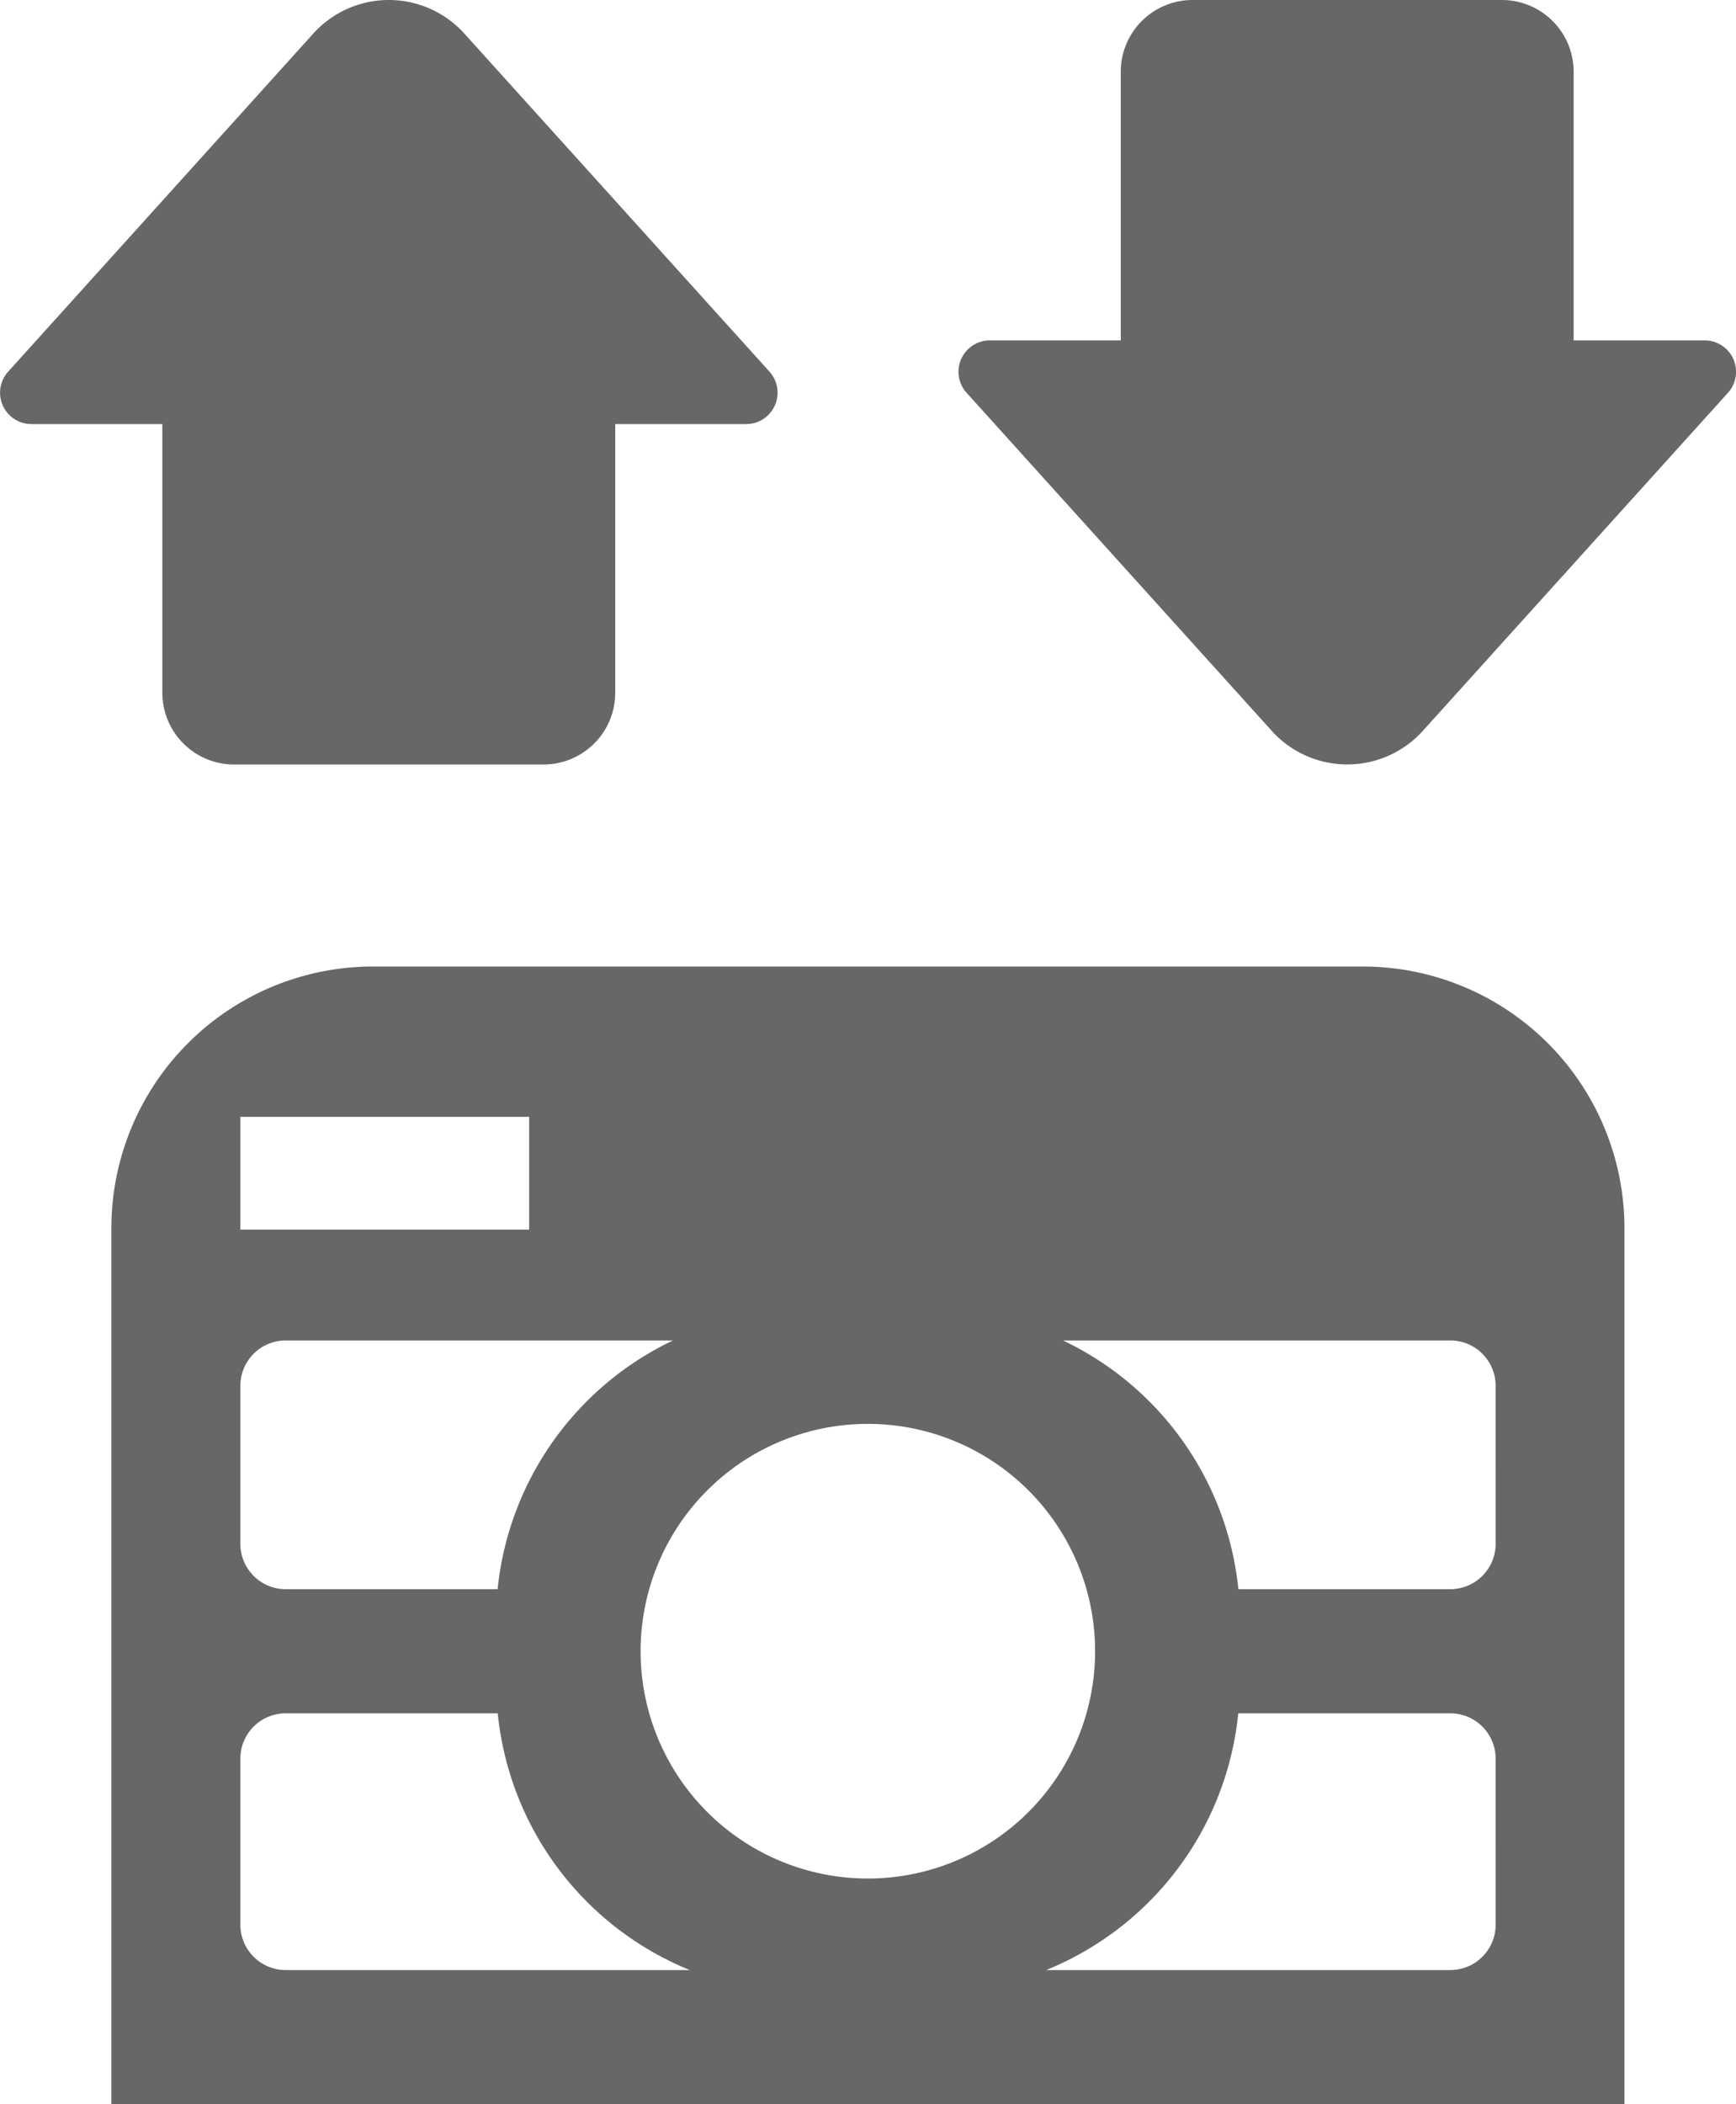
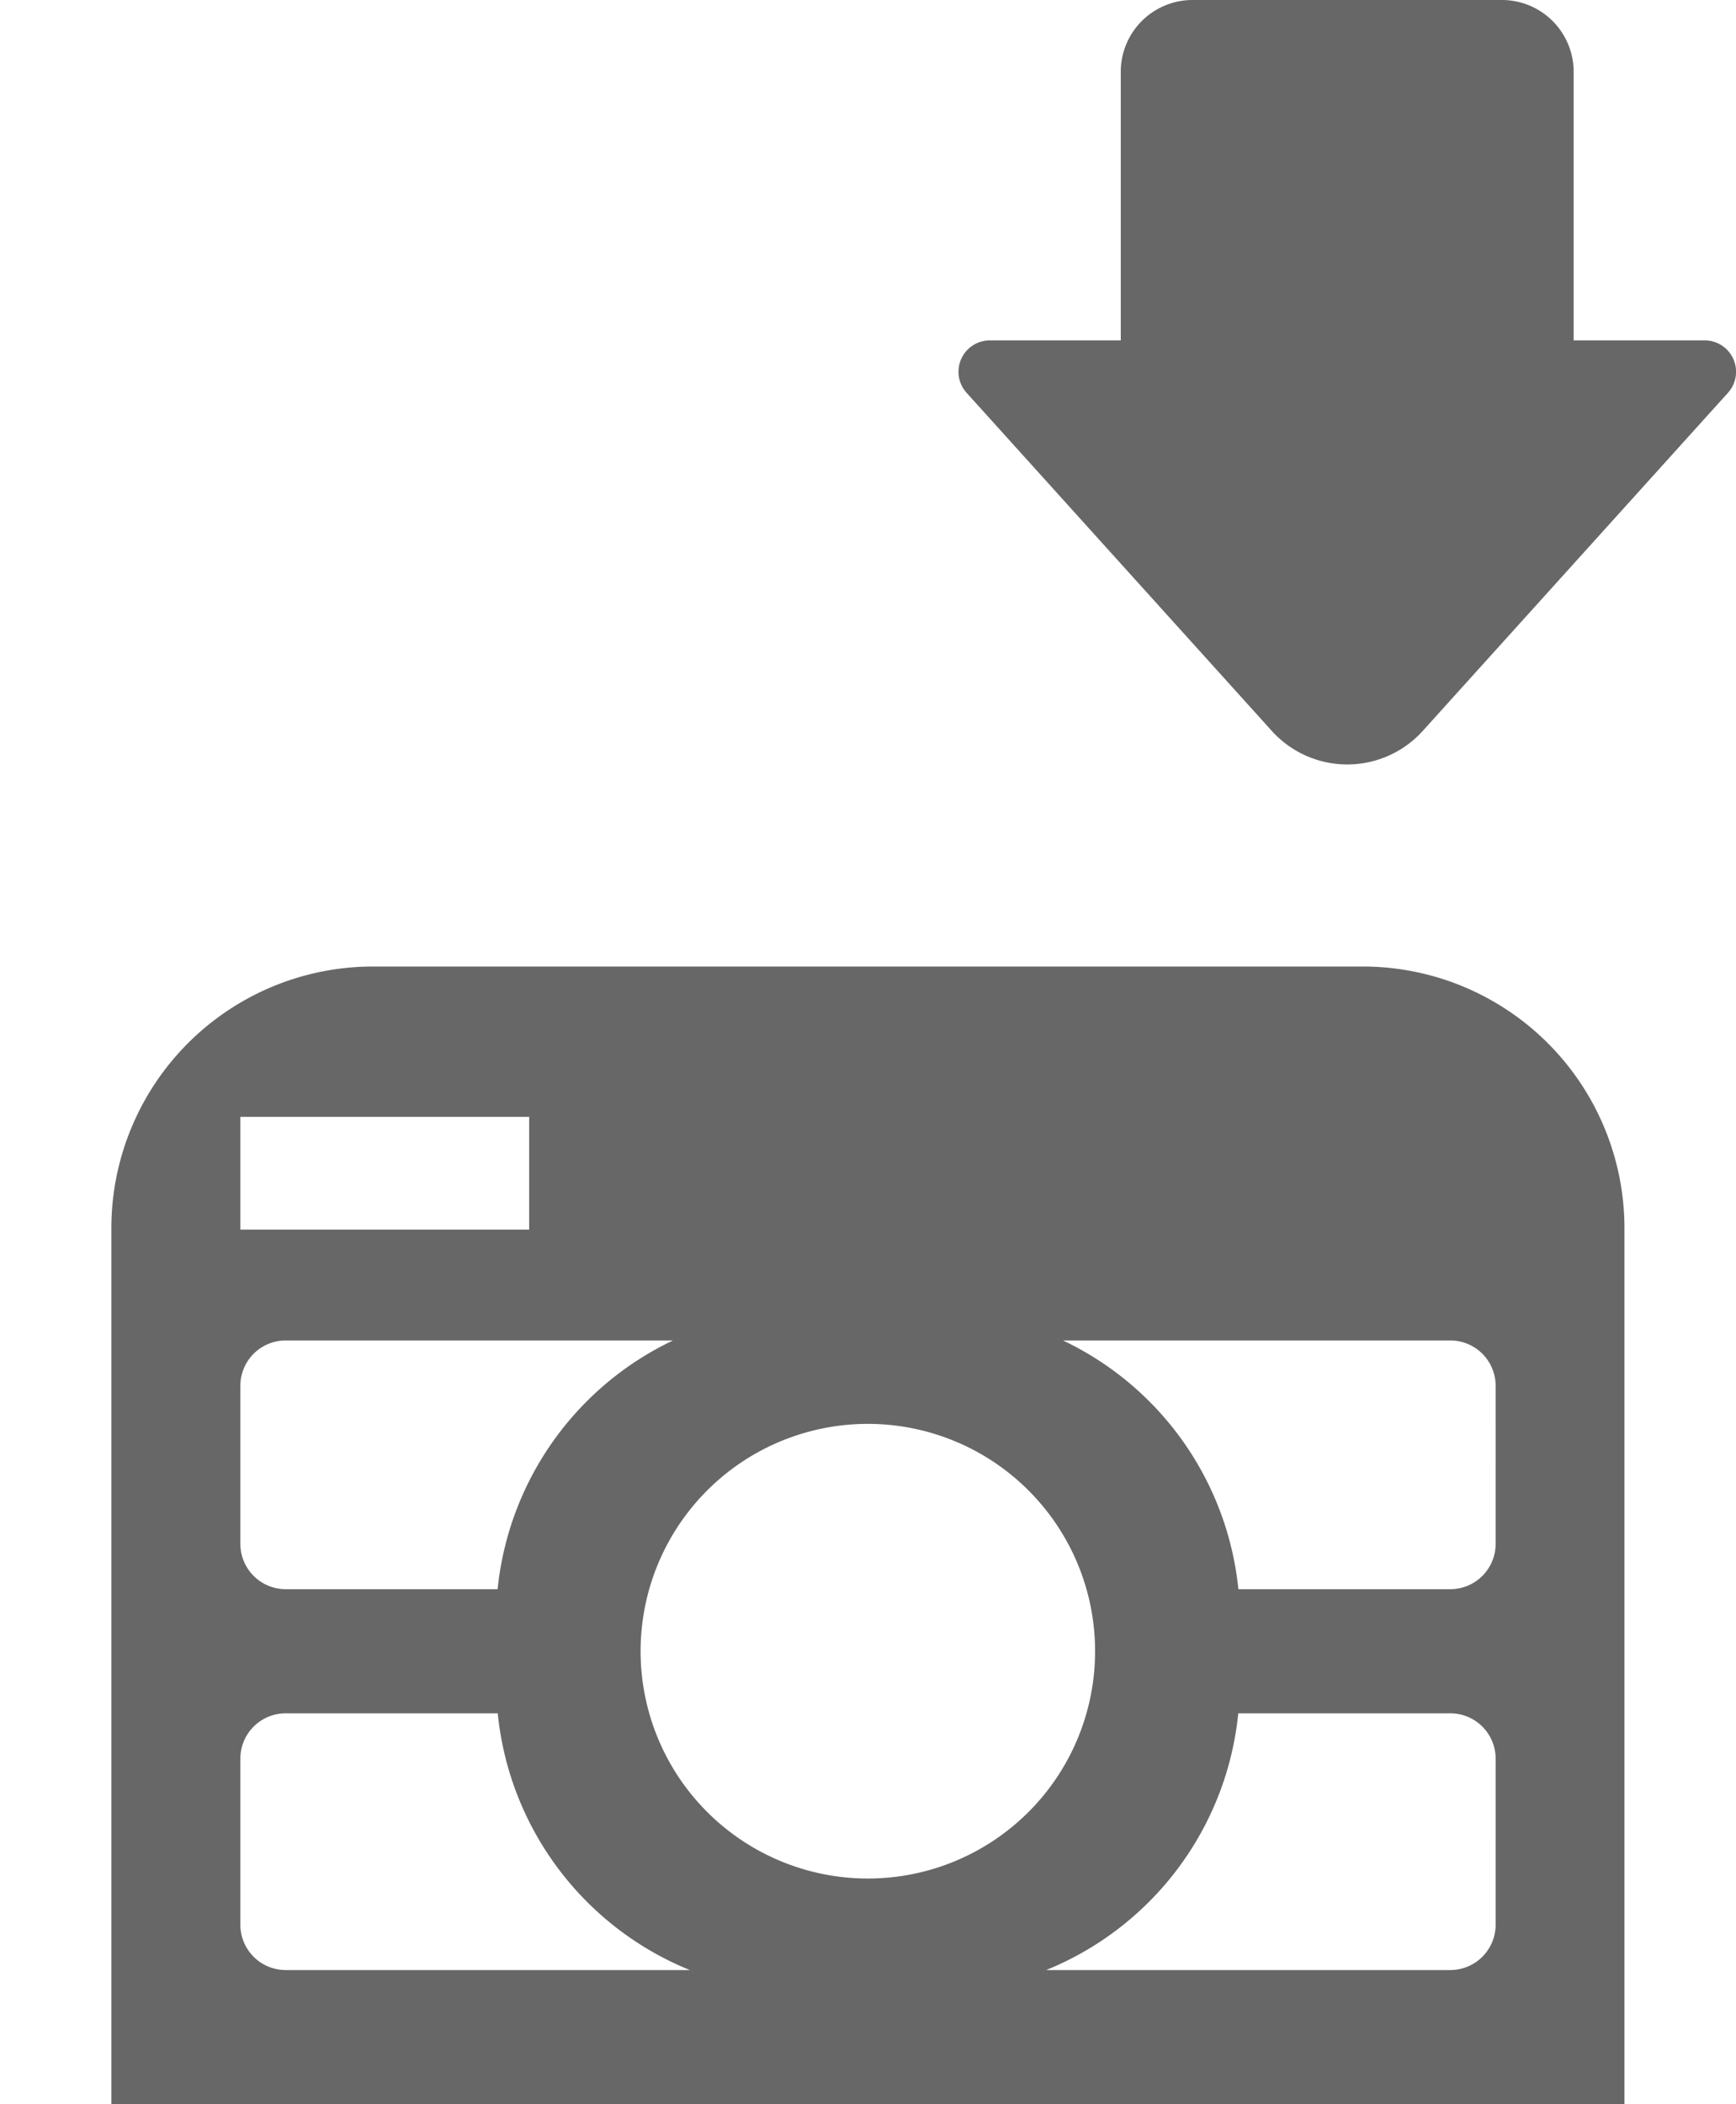
<svg xmlns="http://www.w3.org/2000/svg" viewBox="0 0 28.059 34">
  <defs>
    <style>
      .a {
        fill: #676767;
      }
    </style>
  </defs>
  <g>
    <path class="a" d="M22.027,15.617H6.032A4.229,4.229,0,0,0,1.8,19.846V34H26.256V19.846A4.229,4.229,0,0,0,22.027,15.617ZM3.885,18.046H8.553v1.822H3.885Zm0,4.346a.733.733,0,0,1,.733-.733h6.26a5.01,5.01,0,0,0-2.835,4.019H4.618a.733.733,0,0,1-.733-.733Zm.733,9.44a.733.733,0,0,1-.733-.733V28.416a.732.732,0,0,1,.733-.732H8.045a5.016,5.016,0,0,0,3.105,4.148Zm9.412-1.479A3.673,3.673,0,1,1,17.7,26.68,3.672,3.672,0,0,1,14.03,30.353Zm10.144.746a.733.733,0,0,1-.732.733H16.909a5.014,5.014,0,0,0,3.105-4.148h3.428a.732.732,0,0,1,.732.732Zm0-6.154a.733.733,0,0,1-.732.733H20.016a5.008,5.008,0,0,0-2.835-4.019h6.261a.733.733,0,0,1,.732.733Z" />
    <g>
-       <path class="a" d="M12.437,6.005,7.505.542a1.645,1.645,0,0,0-2.441,0L.132,6.005a.507.507,0,0,0,.376.847H2.624v4.341a1.16,1.16,0,0,0,1.16,1.16h5a1.16,1.16,0,0,0,1.16-1.16V6.852h2.116A.507.507,0,0,0,12.437,6.005Z" />
      <path class="a" d="M25.435,5.5V1.16A1.16,1.16,0,0,0,24.275,0h-5a1.16,1.16,0,0,0-1.16,1.16V5.5H16a.507.507,0,0,0-.377.847l4.933,5.463a1.644,1.644,0,0,0,2.44,0l4.933-5.463a.507.507,0,0,0-.377-.847Z" />
    </g>
  </g>
</svg>